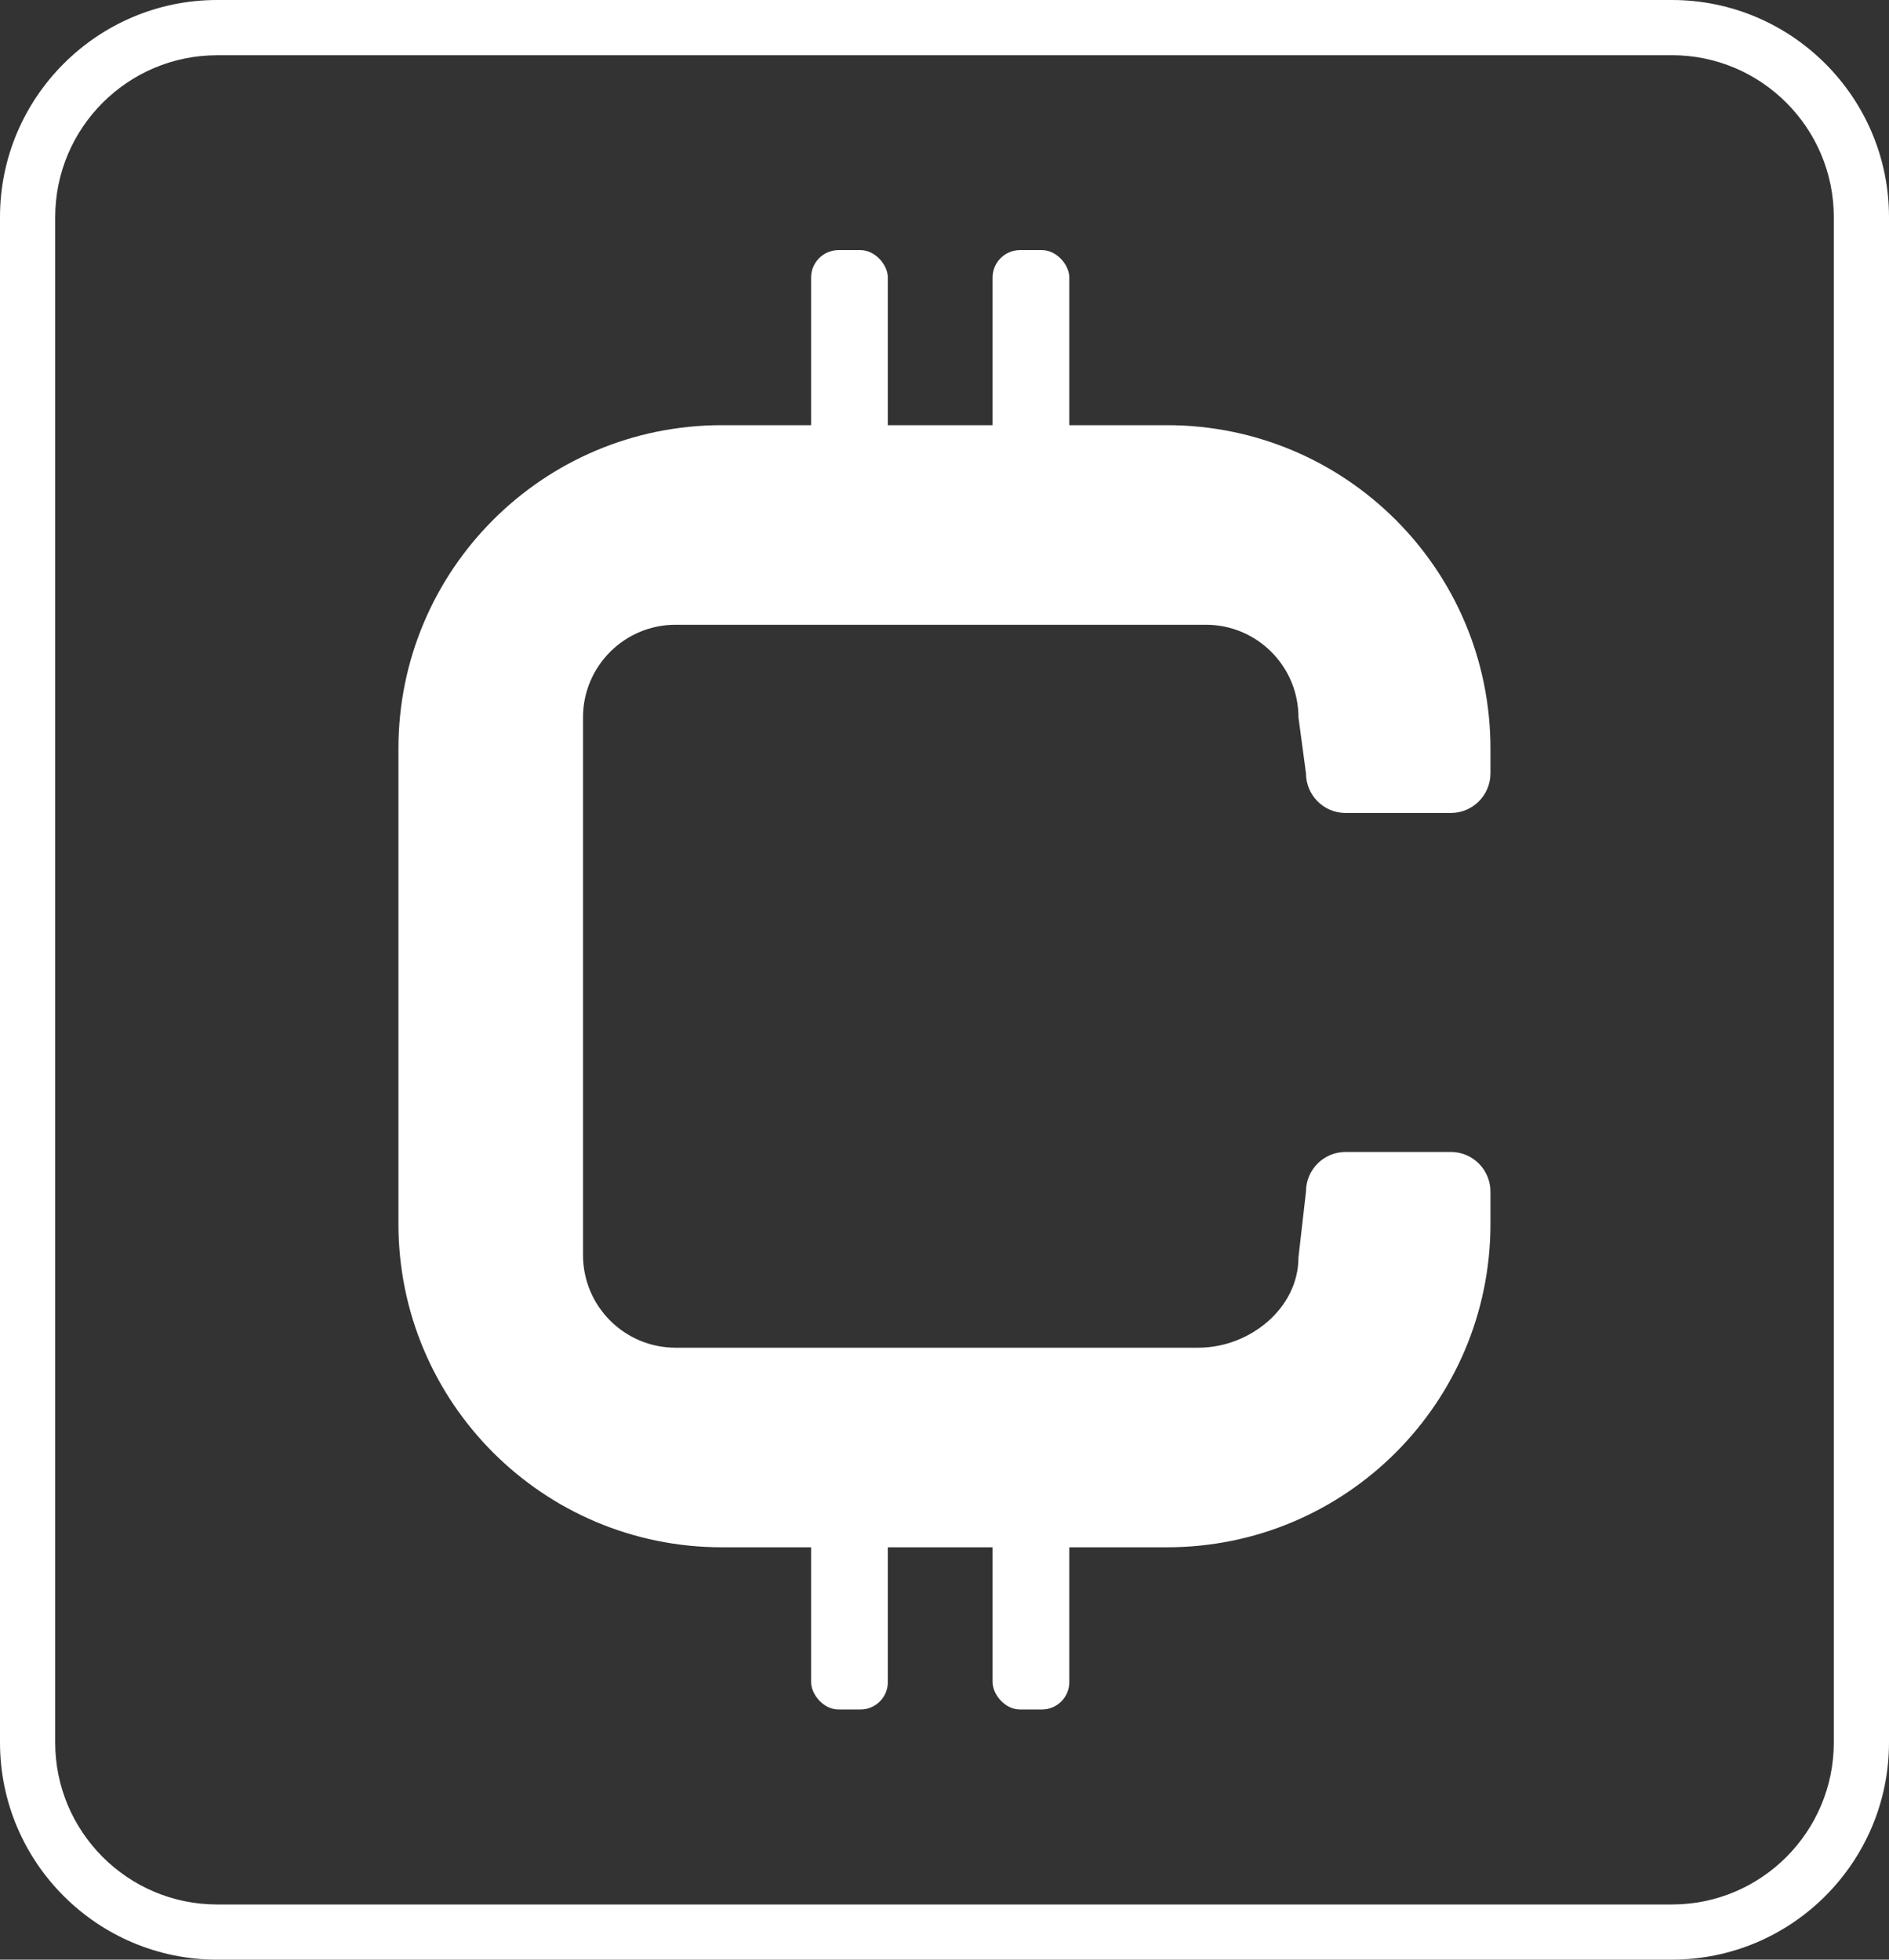
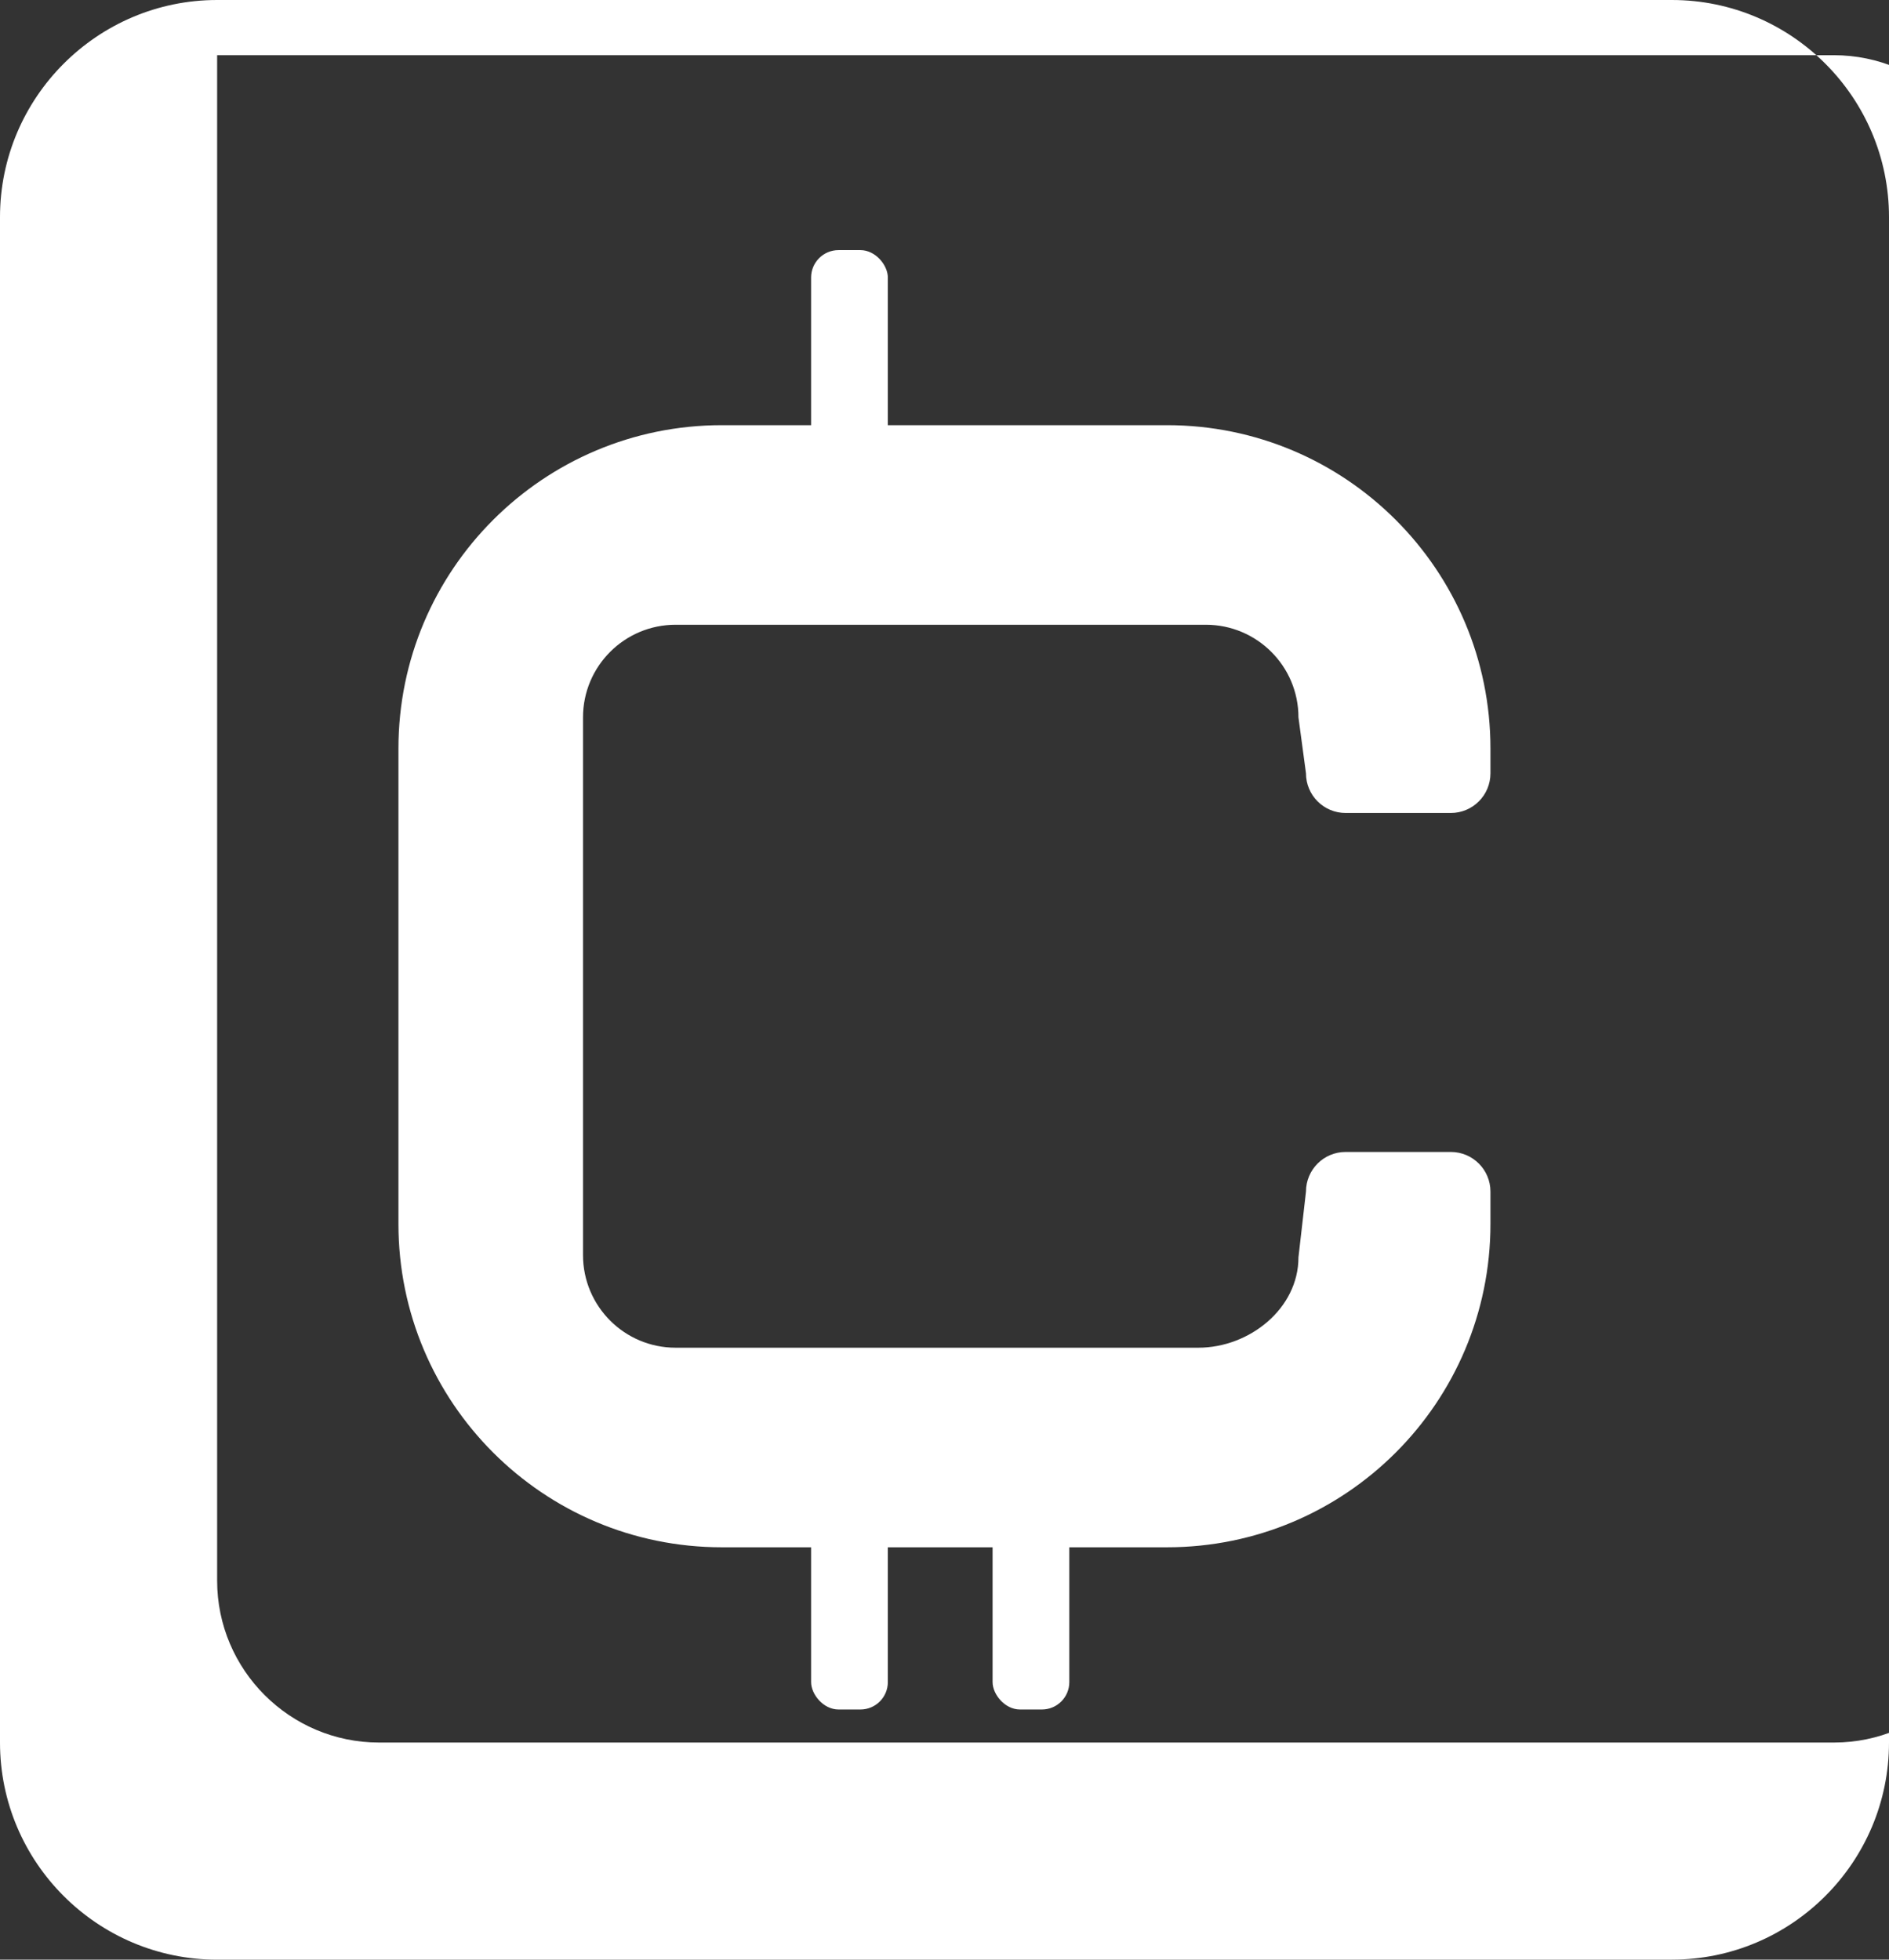
<svg xmlns="http://www.w3.org/2000/svg" id="Layer_2" data-name="Layer 2" viewBox="0 0 341.21 353.98">
  <rect x="0" y="0" width="341.21" height="353.98" fill="#333333" stroke="none" />
  <defs>
    <style>
      .cls-1 {
        fill: #fff;
      }
    </style>
  </defs>
  <g id="Layer_1-2" data-name="Layer 1">
    <g>
-       <path class="cls-1" d="m302.03,353.98H39.22c-21.63,0-39.22-17.59-39.22-39.22V39.22C0,17.6,17.6,0,39.22,0h262.77c21.63,0,39.22,17.6,39.22,39.22v275.53c0,21.63-17.58,39.22-39.18,39.22ZM39.22,9.98c-16.13,0-29.25,13.12-29.25,29.25v275.53c0,16.13,13.12,29.25,29.25,29.25h262.81c16.1,0,29.21-13.12,29.21-29.25V39.22c0-16.13-13.12-29.25-29.25-29.25H39.22Z" />
+       <path class="cls-1" d="m302.03,353.98H39.22c-21.63,0-39.22-17.59-39.22-39.22V39.22C0,17.6,17.6,0,39.22,0h262.77c21.63,0,39.22,17.6,39.22,39.22v275.53c0,21.63-17.58,39.22-39.18,39.22ZM39.22,9.98v275.53c0,16.13,13.12,29.25,29.25,29.25h262.81c16.1,0,29.21-13.12,29.21-29.25V39.22c0-16.13-13.12-29.25-29.25-29.25H39.22Z" />
      <g>
        <path class="cls-1" d="m235.9,139.69l-1.36-10.11c0-9.24-7.49-16.73-16.73-16.73h-95.77c-9.24,0-16.73,7.49-16.73,16.73v97.13c0,9.24,7.49,16.73,16.73,16.73h94.41c9.24,0,18.09-7.08,18.09-16.32l1.36-11.88c0-3.96,3.21-7.16,7.16-7.16h19c3.96,0,7.16,3.21,7.16,7.16v5.84c0,32.26-26.15,58.41-58.41,58.41h-80.43c-32.26,0-58.41-26.15-58.41-58.41v-85.87c0-32.26,26.15-58.41,58.41-58.41h80.43c32.26,0,58.41,26.15,58.41,58.41v4.48c0,3.96-3.21,7.16-7.16,7.16h-19c-3.96,0-7.16-3.21-7.16-7.16Z" />
        <rect class="cls-1" x="146.51" y="45.18" width="13.86" height="63.02" rx="4.95" ry="4.95" />
-         <rect class="cls-1" x="179.29" y="45.18" width="13.86" height="63.02" rx="4.95" ry="4.95" />
        <rect class="cls-1" x="146.51" y="245.77" width="13.86" height="63.02" rx="4.95" ry="4.95" />
        <rect class="cls-1" x="179.29" y="245.77" width="13.86" height="63.02" rx="4.95" ry="4.95" />
      </g>
    </g>
  </g>
</svg>